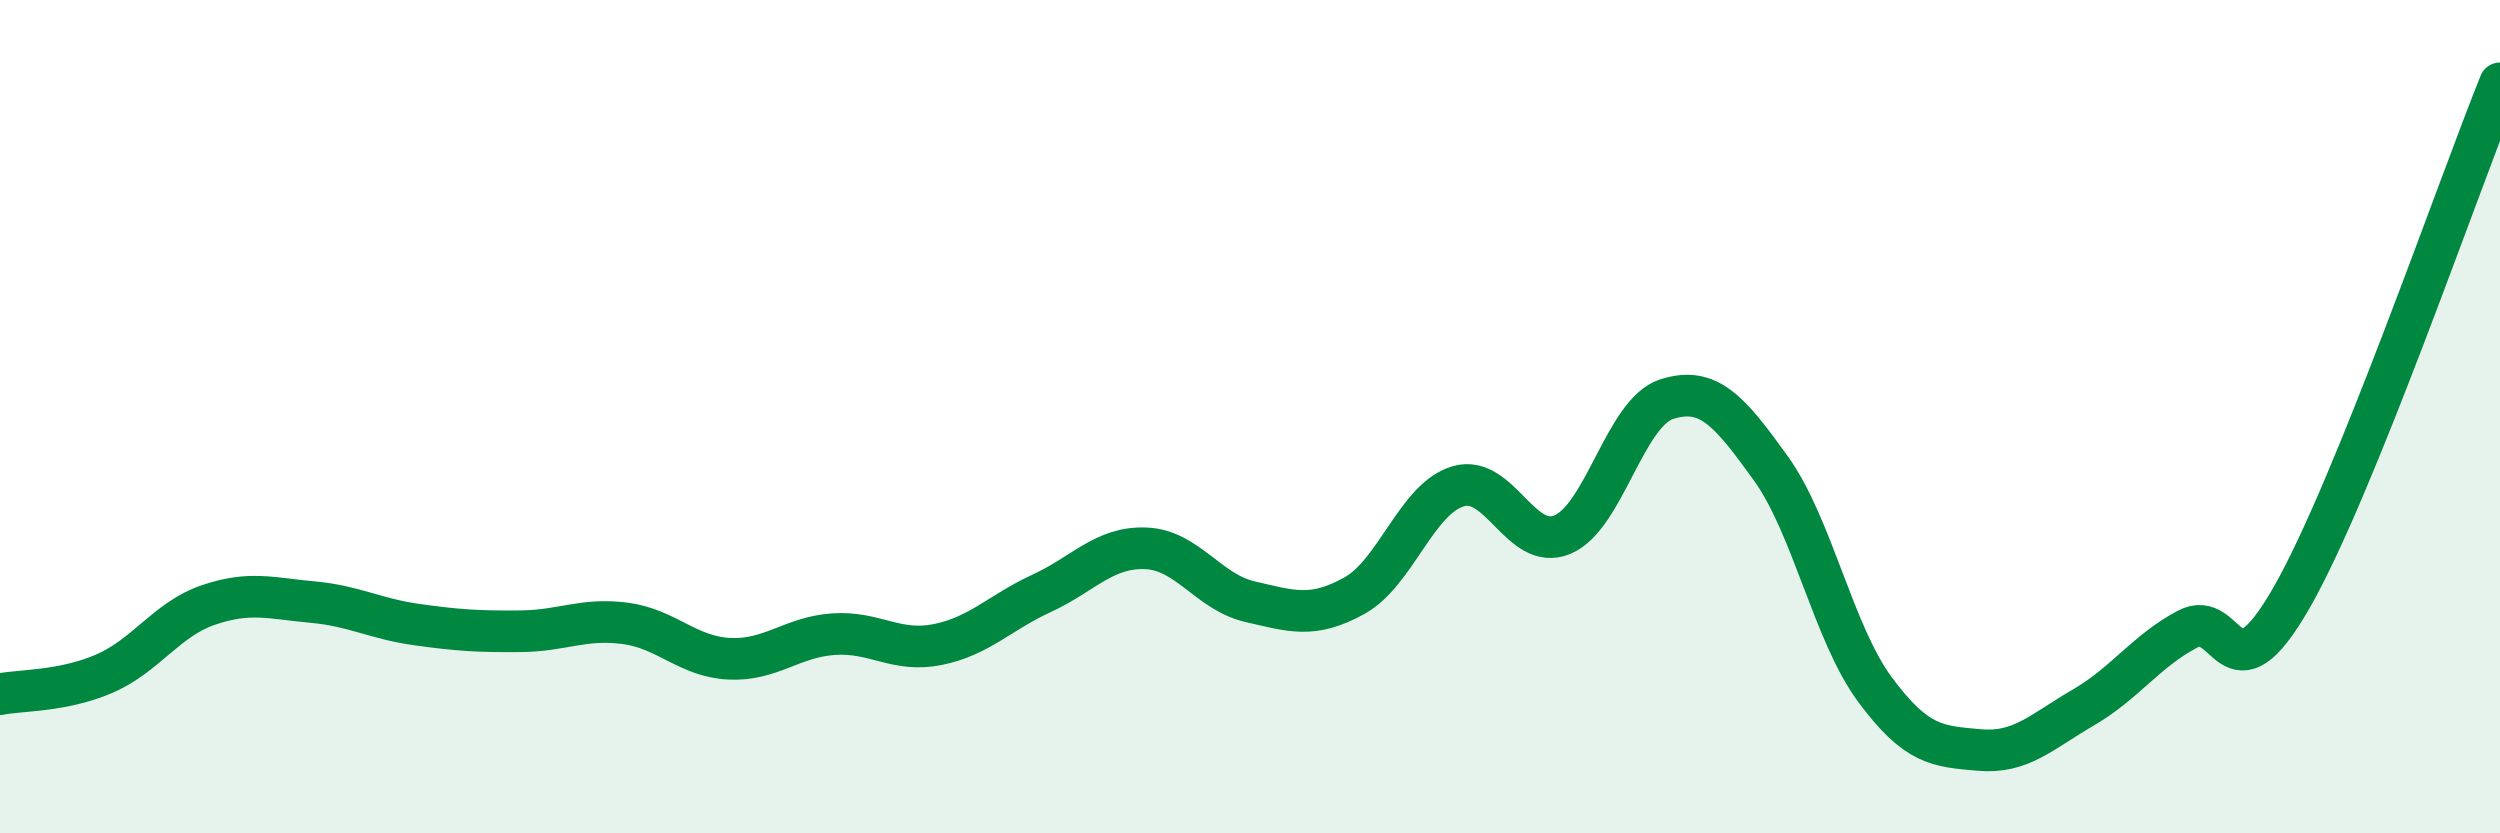
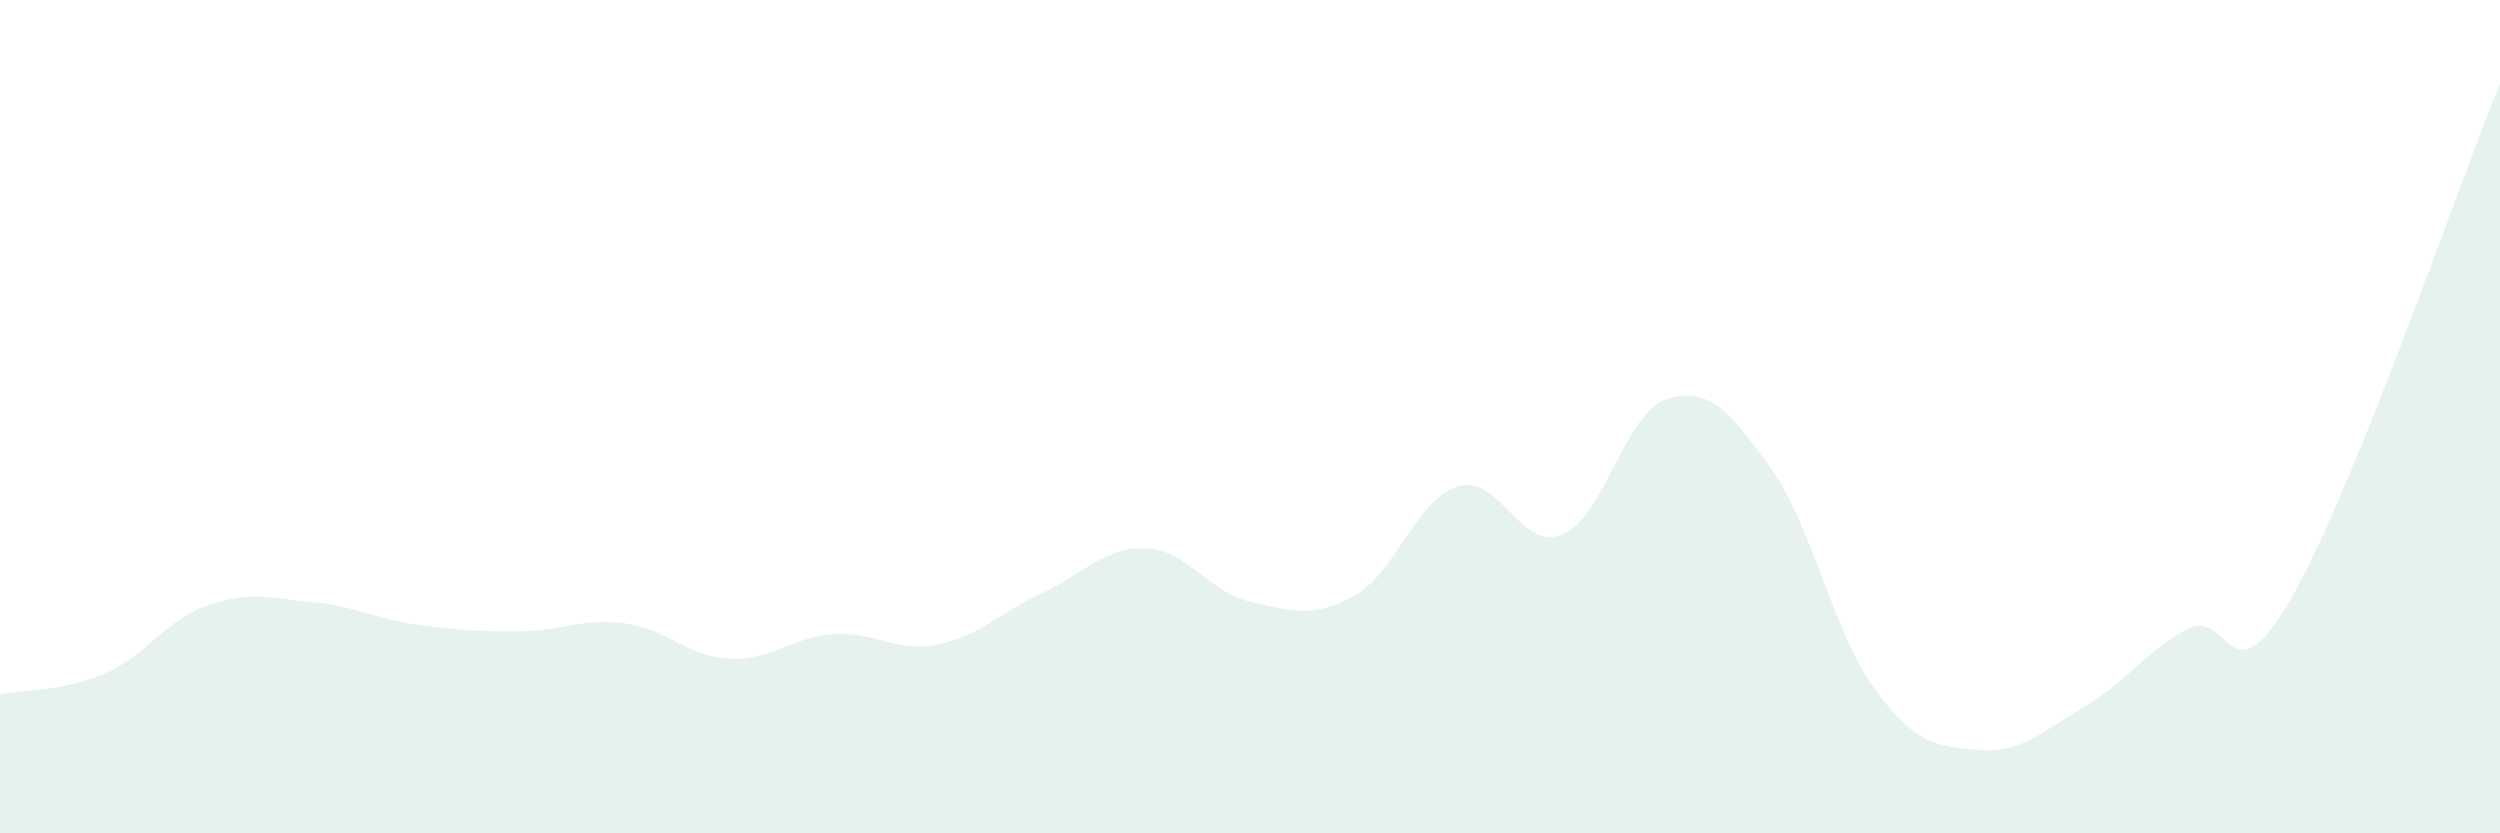
<svg xmlns="http://www.w3.org/2000/svg" width="60" height="20" viewBox="0 0 60 20">
  <path d="M 0,16.66 C 0.5,16.56 1.5,16.6 2.5,16.17 C 3.5,15.74 4,14.86 5,14.52 C 6,14.18 6.5,14.36 7.5,14.45 C 8.5,14.54 9,14.85 10,14.99 C 11,15.13 11.5,15.16 12.5,15.15 C 13.5,15.14 14,14.83 15,14.96 C 16,15.09 16.5,15.76 17.5,15.81 C 18.5,15.86 19,15.29 20,15.22 C 21,15.15 21.5,15.67 22.5,15.47 C 23.5,15.27 24,14.7 25,14.24 C 26,13.78 26.5,13.12 27.5,13.16 C 28.5,13.2 29,14.21 30,14.44 C 31,14.67 31.5,14.85 32.5,14.3 C 33.5,13.75 34,11.96 35,11.67 C 36,11.38 36.5,13.25 37.5,12.83 C 38.5,12.41 39,9.9 40,9.58 C 41,9.26 41.5,9.85 42.5,11.24 C 43.5,12.63 44,15.2 45,16.55 C 46,17.9 46.5,17.91 47.5,18 C 48.5,18.09 49,17.56 50,16.98 C 51,16.4 51.5,15.63 52.5,15.1 C 53.5,14.57 53.5,16.96 55,14.34 C 56.5,11.72 59,4.47 60,2L60 20L0 20Z" fill="#008740" opacity="0.1" stroke-linecap="round" stroke-linejoin="round" />
-   <path d="M 0,16.66 C 0.5,16.56 1.5,16.6 2.5,16.17 C 3.5,15.74 4,14.86 5,14.52 C 6,14.18 6.5,14.36 7.5,14.45 C 8.5,14.54 9,14.85 10,14.99 C 11,15.13 11.5,15.16 12.5,15.15 C 13.5,15.14 14,14.83 15,14.96 C 16,15.09 16.5,15.76 17.5,15.81 C 18.5,15.86 19,15.29 20,15.22 C 21,15.15 21.5,15.67 22.5,15.47 C 23.5,15.27 24,14.7 25,14.24 C 26,13.78 26.5,13.12 27.5,13.16 C 28.5,13.2 29,14.21 30,14.44 C 31,14.67 31.5,14.85 32.5,14.3 C 33.5,13.75 34,11.96 35,11.67 C 36,11.38 36.5,13.25 37.5,12.83 C 38.5,12.41 39,9.9 40,9.58 C 41,9.26 41.5,9.85 42.5,11.24 C 43.5,12.63 44,15.2 45,16.55 C 46,17.9 46.5,17.91 47.5,18 C 48.5,18.09 49,17.56 50,16.98 C 51,16.4 51.5,15.63 52.5,15.1 C 53.5,14.57 53.5,16.96 55,14.34 C 56.5,11.72 59,4.47 60,2" stroke="#008740" stroke-width="1" fill="none" stroke-linecap="round" stroke-linejoin="round" />
</svg>